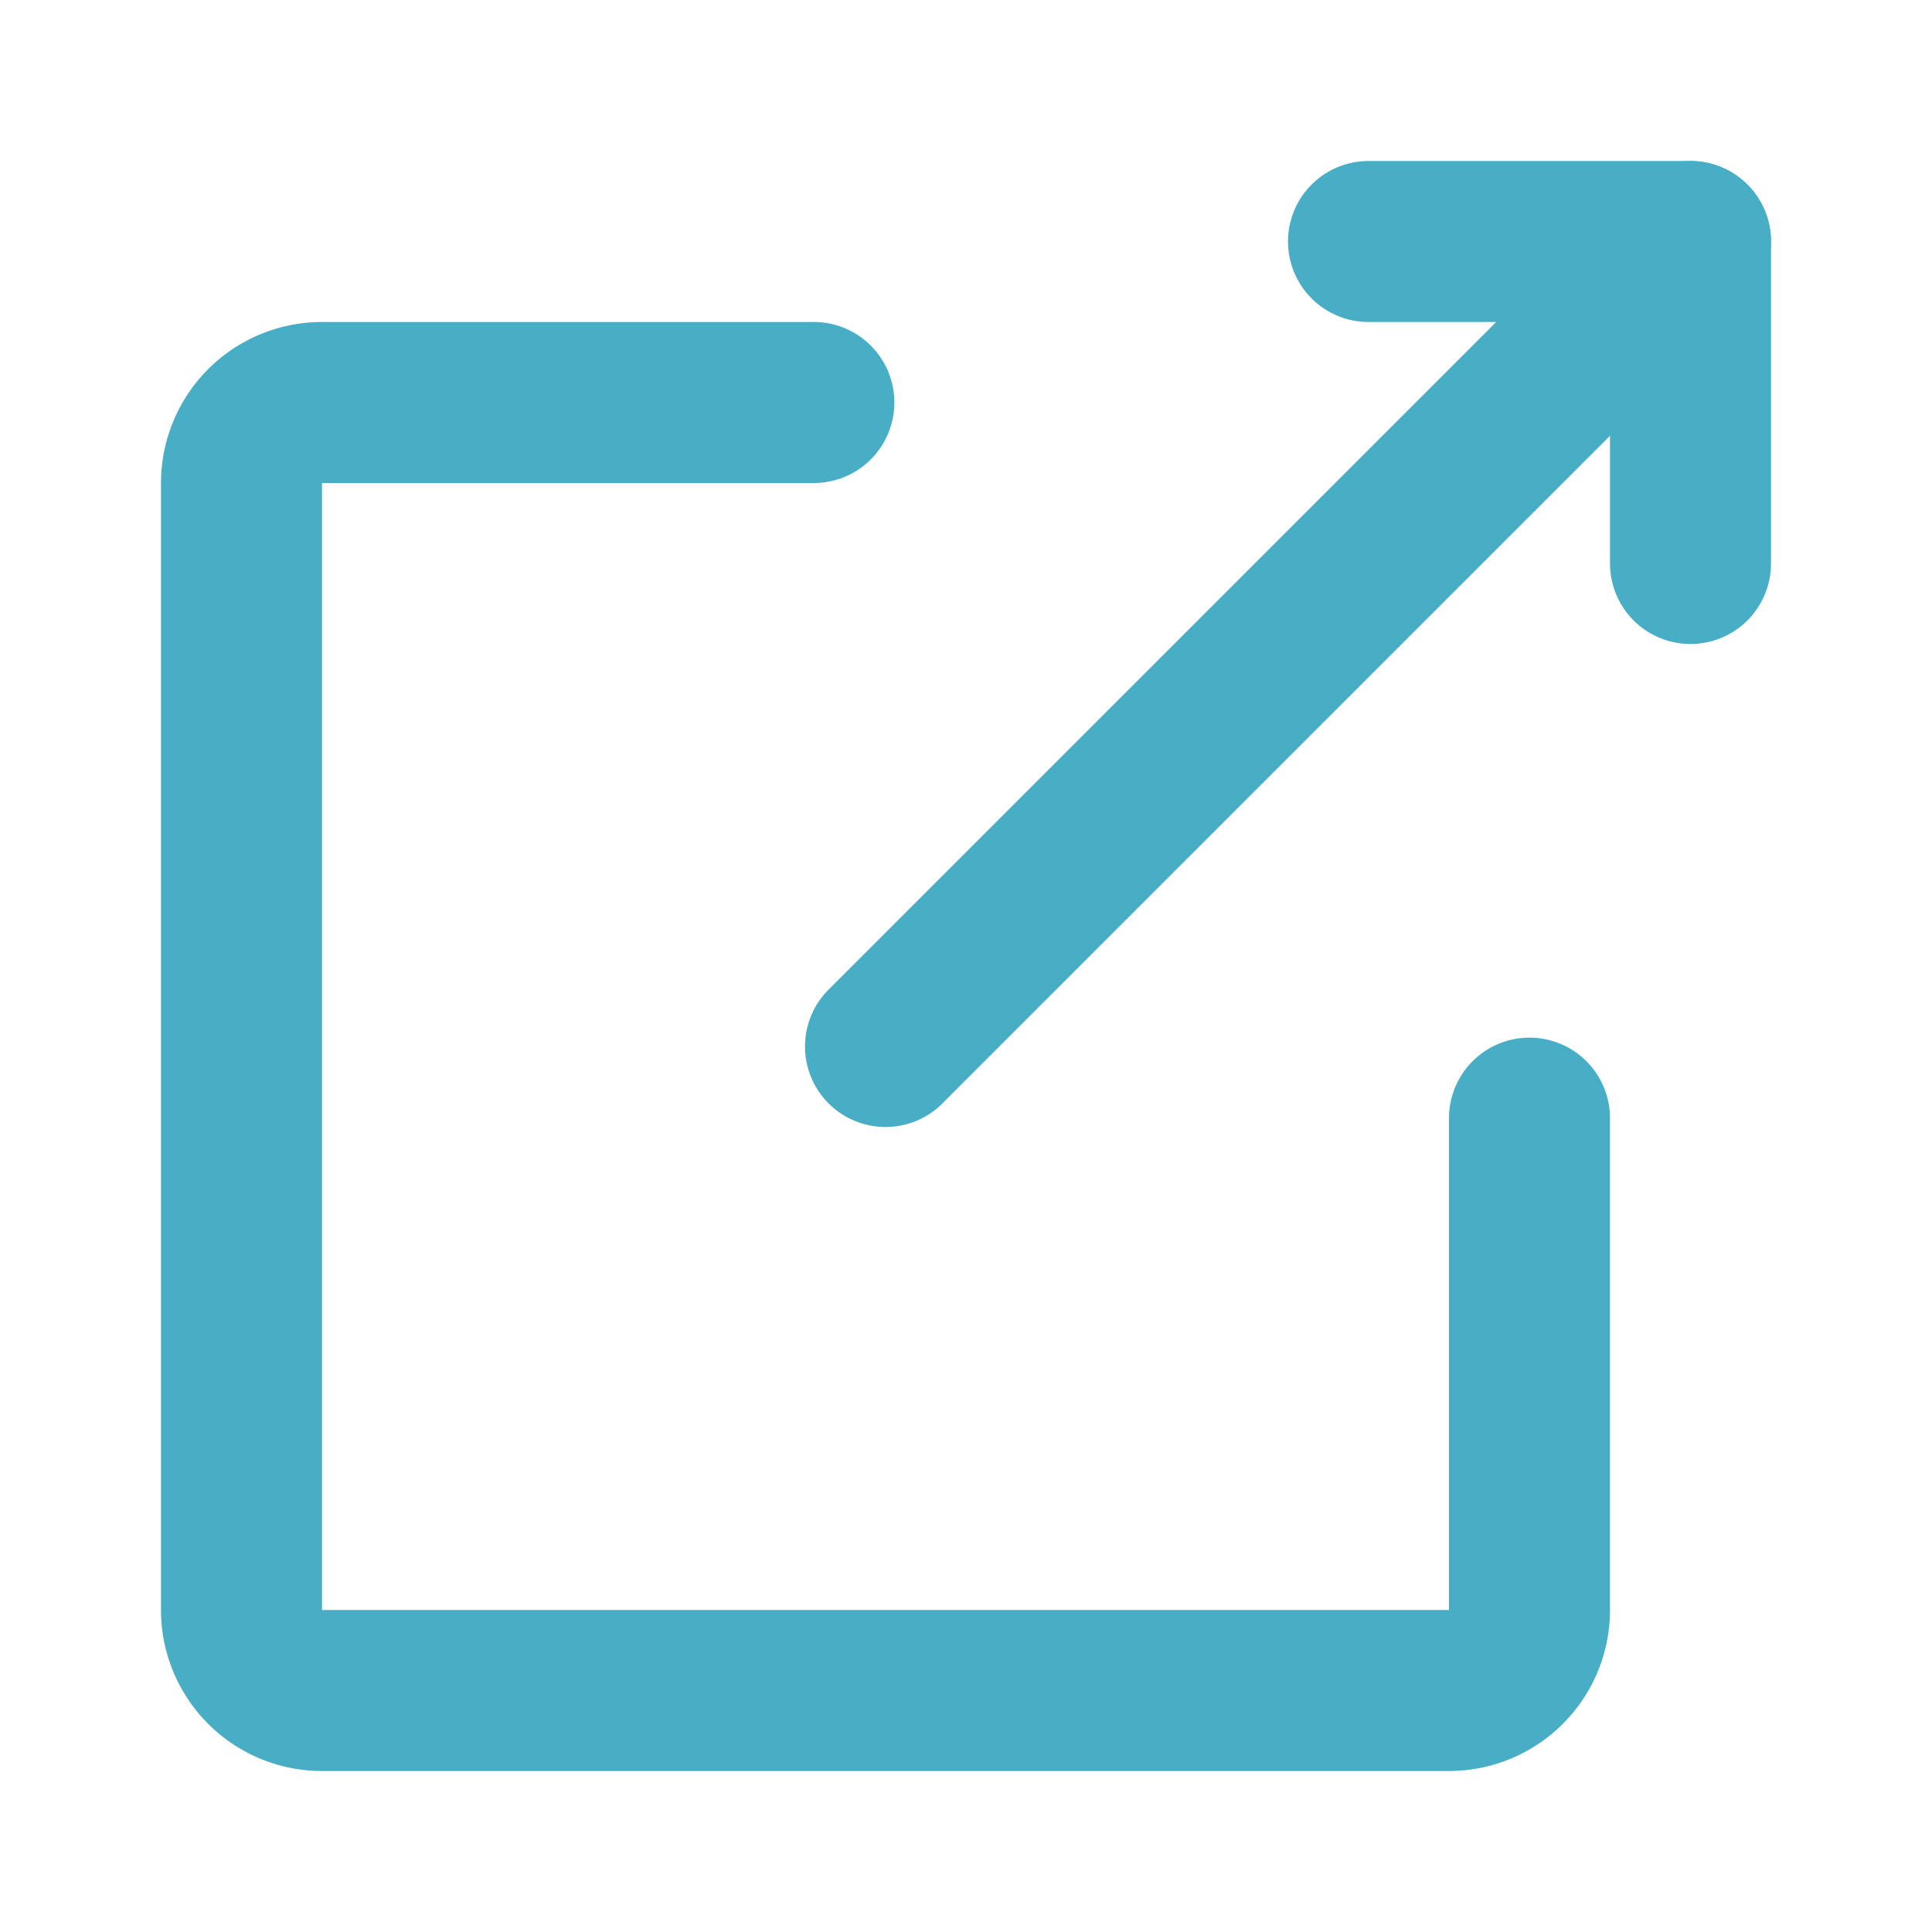
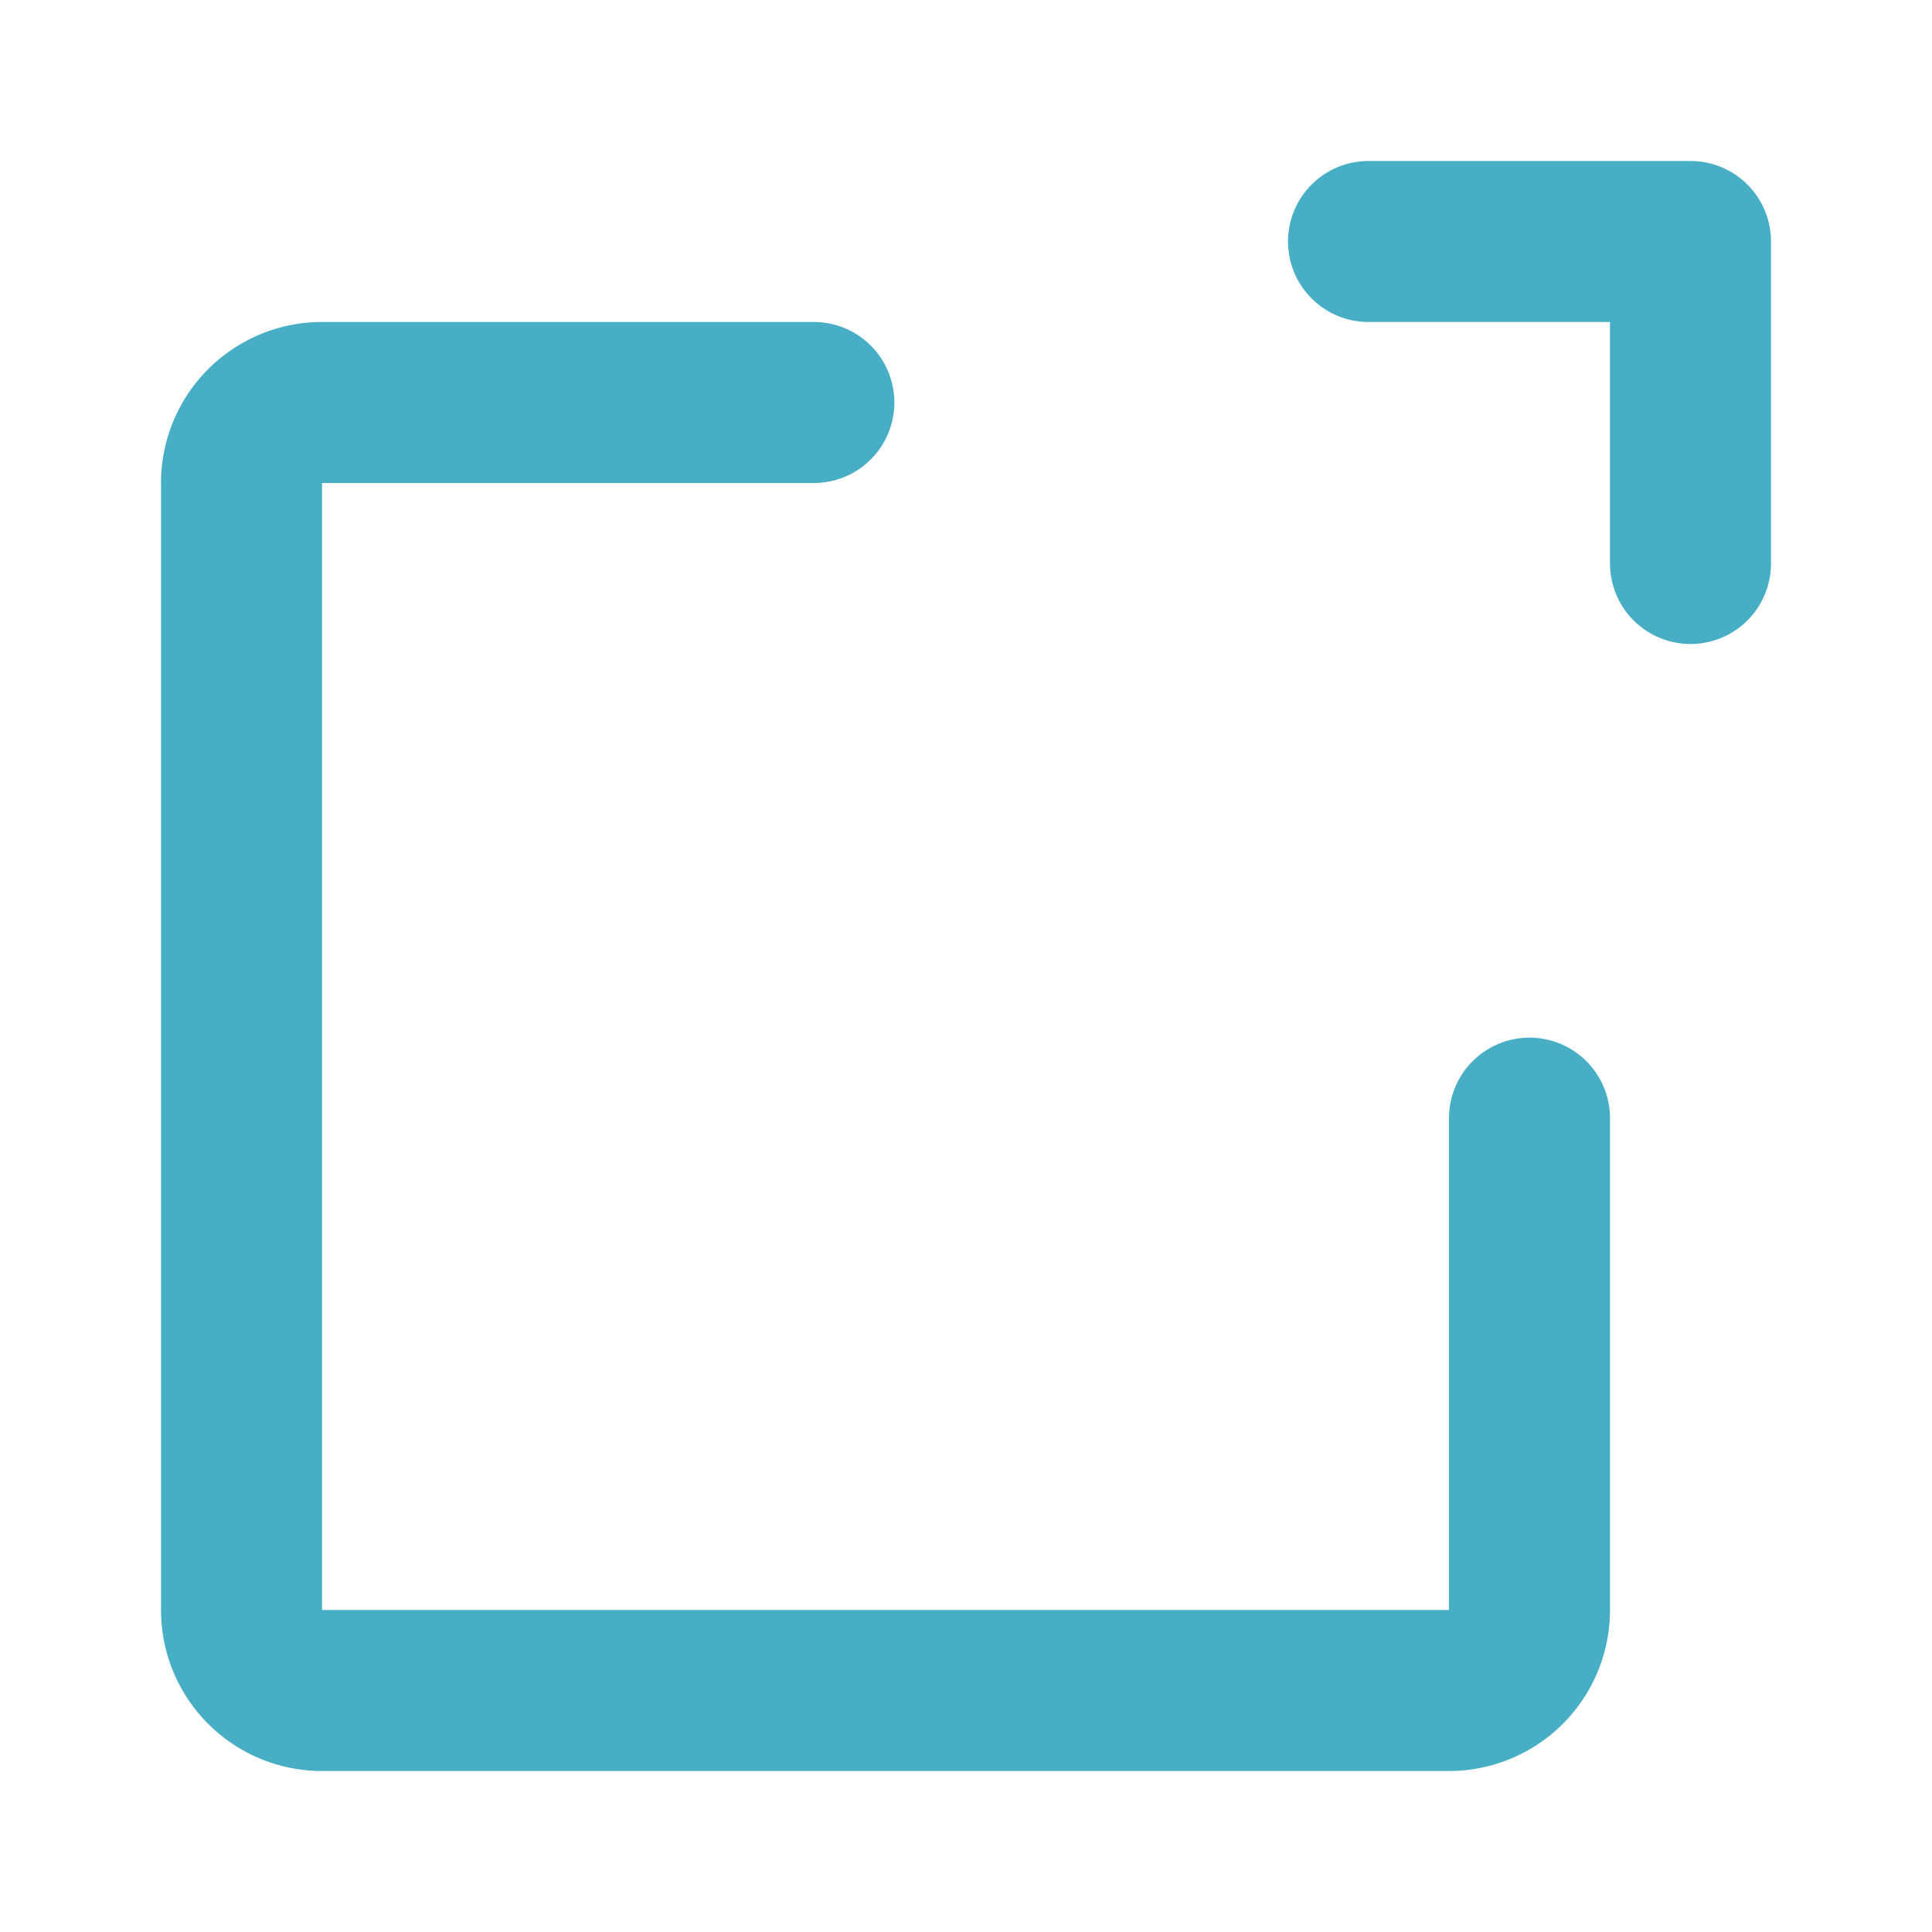
<svg xmlns="http://www.w3.org/2000/svg" fill="#000000" width="24px" height="24px" viewBox="0 0 24 24" id="export" data-name="Flat Line" class="icon flat-line">
  <polyline id="primary" points="17 3 21 3 21 7" style="fill: none; stroke: rgb(71,174,198); stroke-linecap: round; stroke-linejoin: round; stroke-width: 2;" />
-   <line id="primary-2" data-name="primary" x1="11" y1="13" x2="21" y2="3" style="fill: none; stroke: rgb(71,174,198); stroke-linecap: round; stroke-linejoin: round; stroke-width: 2;" />
  <path id="primary-3" data-name="primary" d="M19,13.89V20a1,1,0,0,1-1,1H4a1,1,0,0,1-1-1V6A1,1,0,0,1,4,5h6.11" style="fill: none; stroke: rgb(71,174,198); stroke-linecap: round; stroke-linejoin: round; stroke-width: 2;" />
</svg>